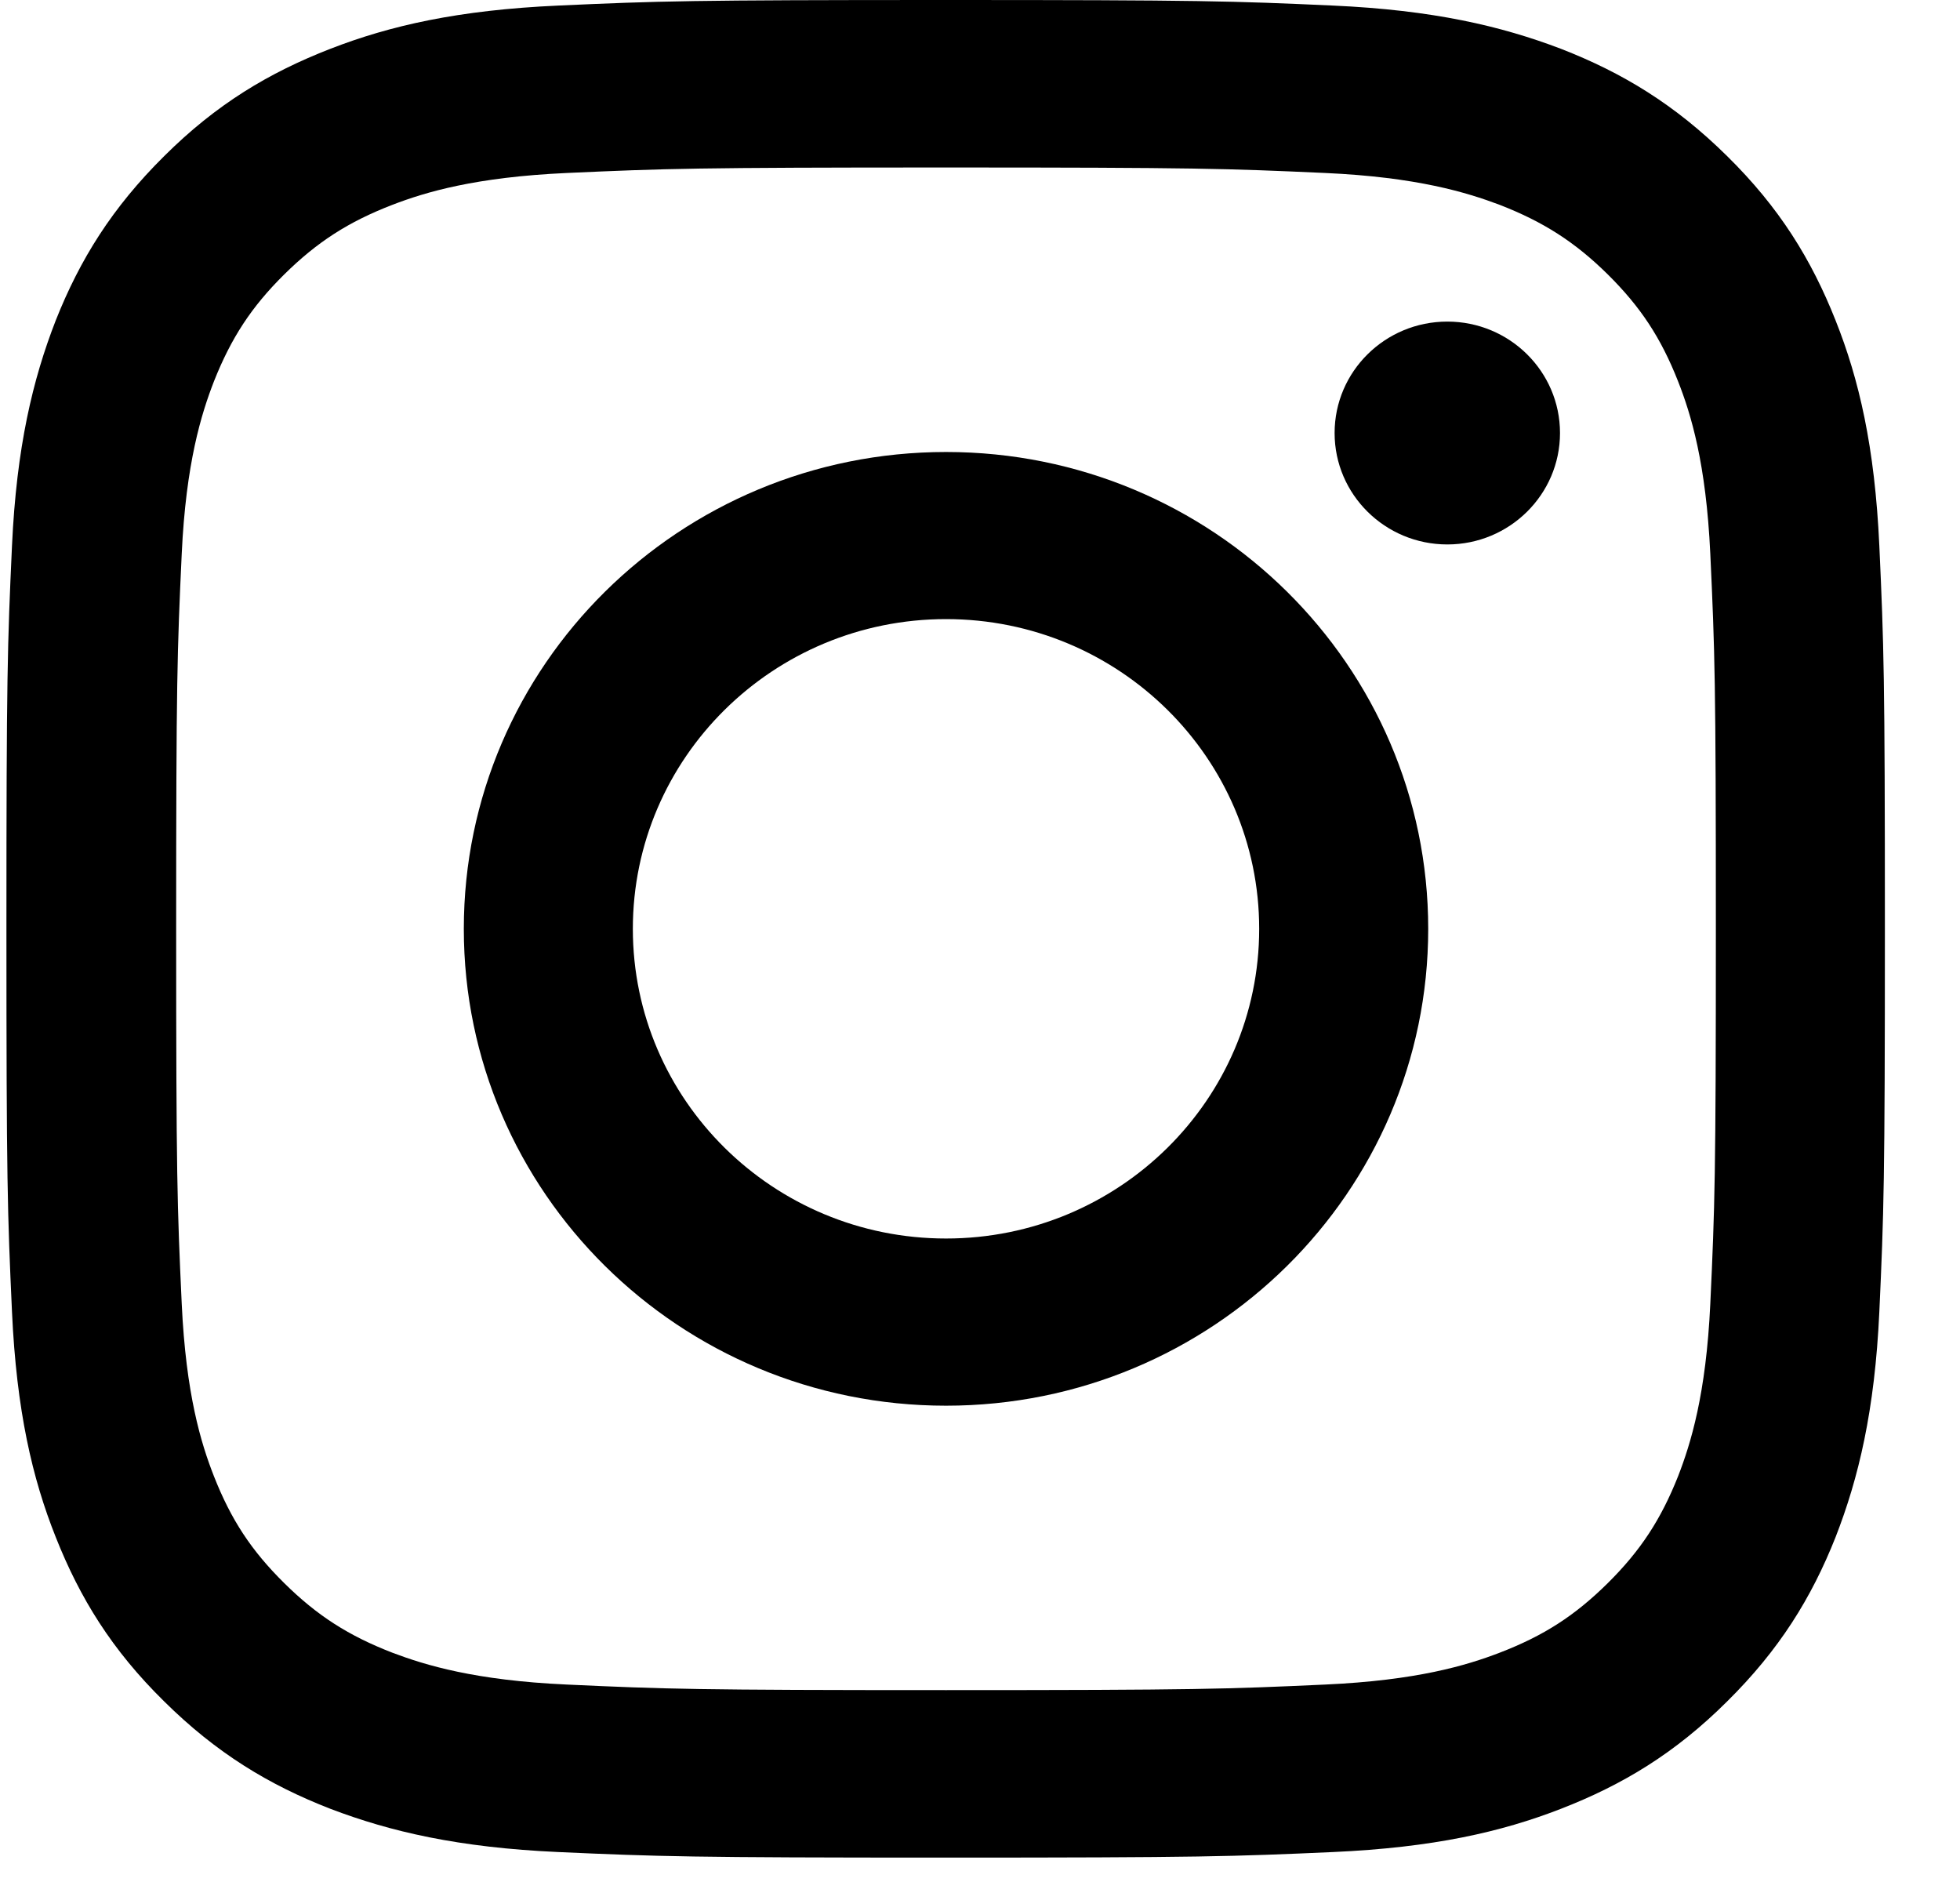
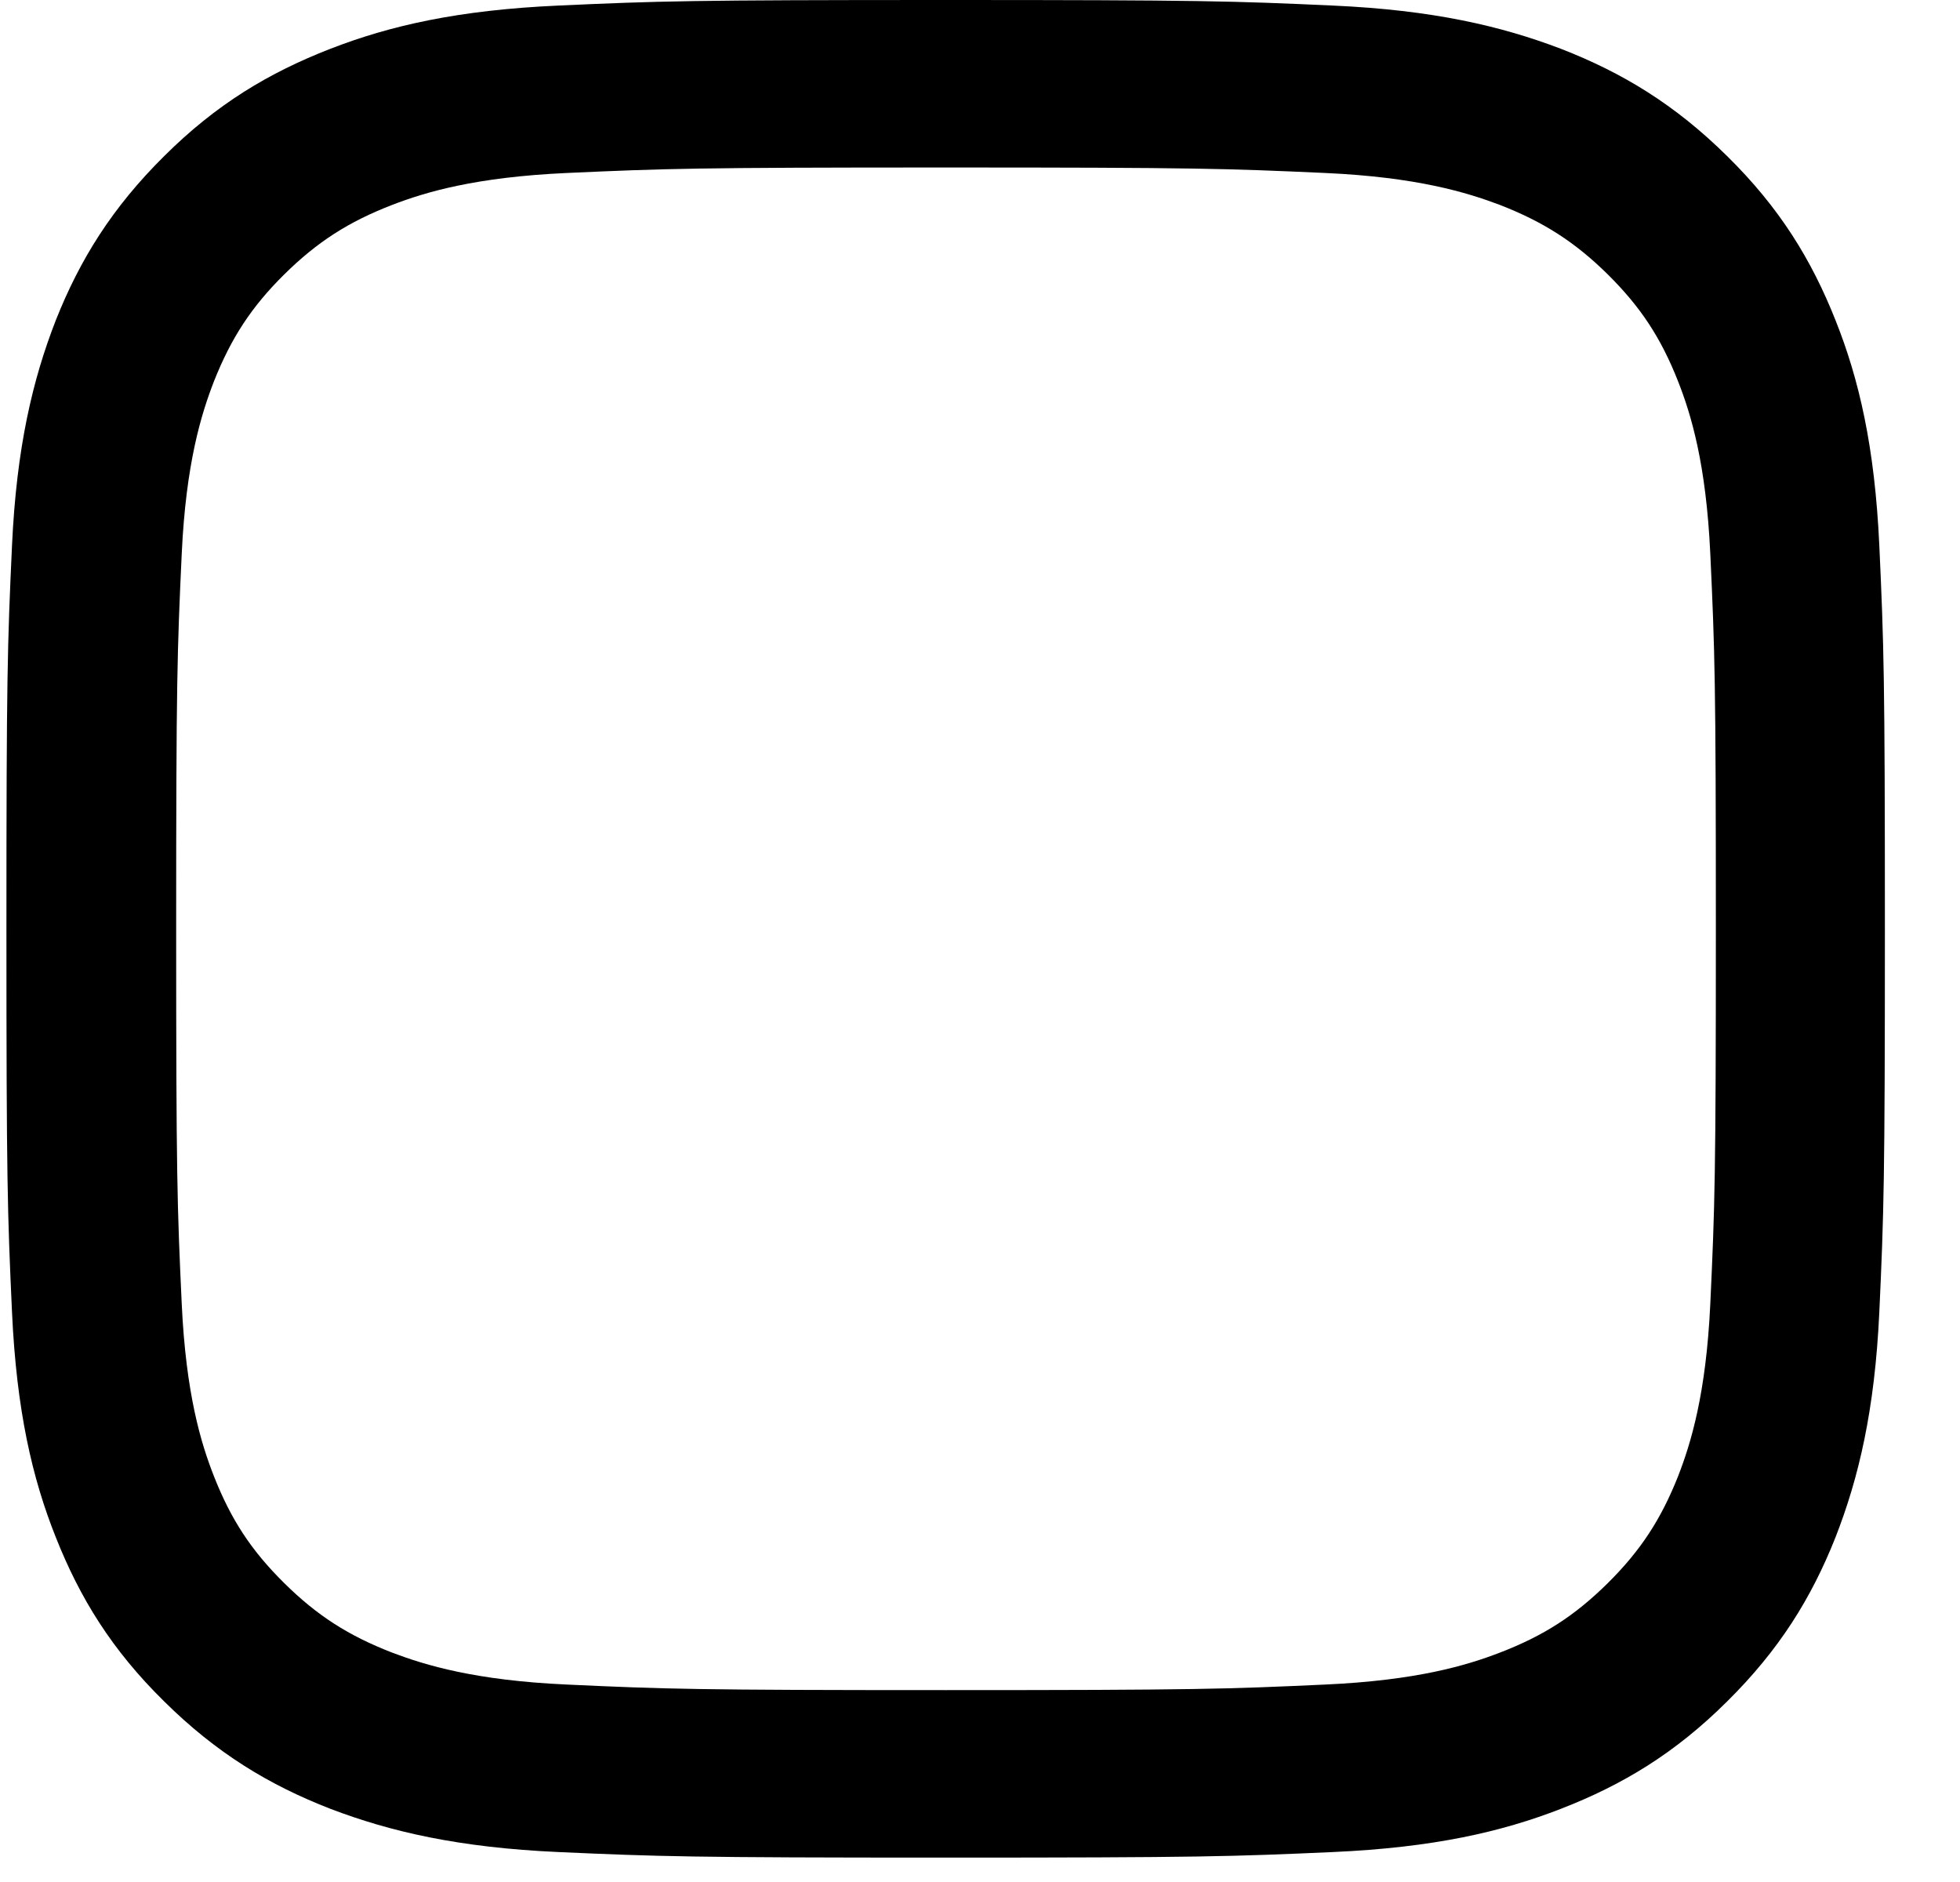
<svg xmlns="http://www.w3.org/2000/svg" width="25" height="24" viewBox="0 0 25 24" fill="none">
  <g id="Graphic_Elements" clip-path="url(#clip0_572_4069)">
    <path id="Vector" d="M23.971 6.959C23.913 5.697 23.712 4.837 23.413 4.086C23.105 3.31 22.698 2.648 22.029 1.99C21.364 1.333 20.694 0.927 19.909 0.622C19.145 0.331 18.275 0.128 17.003 0.071C15.726 0.013 15.316 0 12.062 0C8.808 0 8.402 0.013 7.121 0.071C5.844 0.128 4.974 0.327 4.215 0.622C3.43 0.927 2.76 1.328 2.095 1.99C1.43 2.648 1.019 3.31 0.711 4.086C0.417 4.841 0.211 5.702 0.153 6.959C0.095 8.221 0.082 8.627 0.082 11.844C0.082 15.061 0.095 15.463 0.153 16.73C0.211 17.992 0.412 18.852 0.711 19.602C1.019 20.379 1.426 21.041 2.095 21.698C2.76 22.356 3.43 22.762 4.215 23.067C4.978 23.358 5.849 23.561 7.121 23.618C8.397 23.675 8.808 23.689 12.062 23.689C15.316 23.689 15.722 23.675 17.003 23.618C18.28 23.561 19.15 23.362 19.909 23.067C20.694 22.762 21.364 22.36 22.029 21.698C22.694 21.041 23.105 20.379 23.413 19.602C23.707 18.848 23.913 17.987 23.971 16.73C24.029 15.467 24.042 15.061 24.042 11.844C24.042 8.627 24.029 8.226 23.971 6.959ZM21.815 16.628C21.761 17.784 21.565 18.411 21.404 18.826C21.185 19.377 20.926 19.774 20.507 20.189C20.087 20.604 19.69 20.86 19.128 21.076C18.704 21.239 18.07 21.429 16.905 21.482C15.642 21.54 15.262 21.553 12.066 21.553C8.871 21.553 8.487 21.54 7.228 21.482C6.059 21.429 5.425 21.235 5.005 21.076C4.447 20.86 4.046 20.604 3.626 20.189C3.206 19.774 2.948 19.382 2.729 18.826C2.564 18.406 2.372 17.78 2.318 16.628C2.26 15.379 2.247 15.004 2.247 11.844C2.247 8.685 2.26 8.31 2.318 7.061C2.372 5.905 2.568 5.278 2.729 4.863C2.948 4.311 3.206 3.914 3.626 3.499C4.046 3.085 4.443 2.829 5.005 2.612C5.429 2.449 6.063 2.259 7.228 2.206C8.491 2.149 8.871 2.136 12.066 2.136C15.262 2.136 15.642 2.149 16.905 2.206C18.074 2.259 18.708 2.454 19.128 2.612C19.686 2.829 20.087 3.085 20.507 3.499C20.926 3.914 21.185 4.307 21.404 4.863C21.569 5.282 21.761 5.909 21.815 7.061C21.873 8.31 21.886 8.685 21.886 11.844C21.886 15.004 21.873 15.379 21.815 16.628Z" fill="black" />
-     <path id="Vector_2" d="M12.067 5.764C8.67 5.764 5.916 8.486 5.916 11.845C5.916 15.203 8.67 17.926 12.067 17.926C15.463 17.926 18.217 15.203 18.217 11.845C18.217 8.486 15.463 5.764 12.067 5.764ZM12.067 15.794C9.862 15.794 8.072 14.025 8.072 11.845C8.072 9.665 9.862 7.895 12.067 7.895C14.272 7.895 16.061 9.665 16.061 11.845C16.061 14.025 14.272 15.794 12.067 15.794Z" fill="black" />
-     <path id="Vector_3" d="M18.461 6.943C19.254 6.943 19.898 6.306 19.898 5.522C19.898 4.737 19.254 4.101 18.461 4.101C17.667 4.101 17.023 4.737 17.023 5.522C17.023 6.306 17.667 6.943 18.461 6.943Z" fill="black" />
  </g>
  <defs>
    <clipPath id="clip0_572_4069">
      <rect width="23.96" height="23.689" fill="white" transform="translate(0.088)" />
    </clipPath>
  </defs>
</svg>